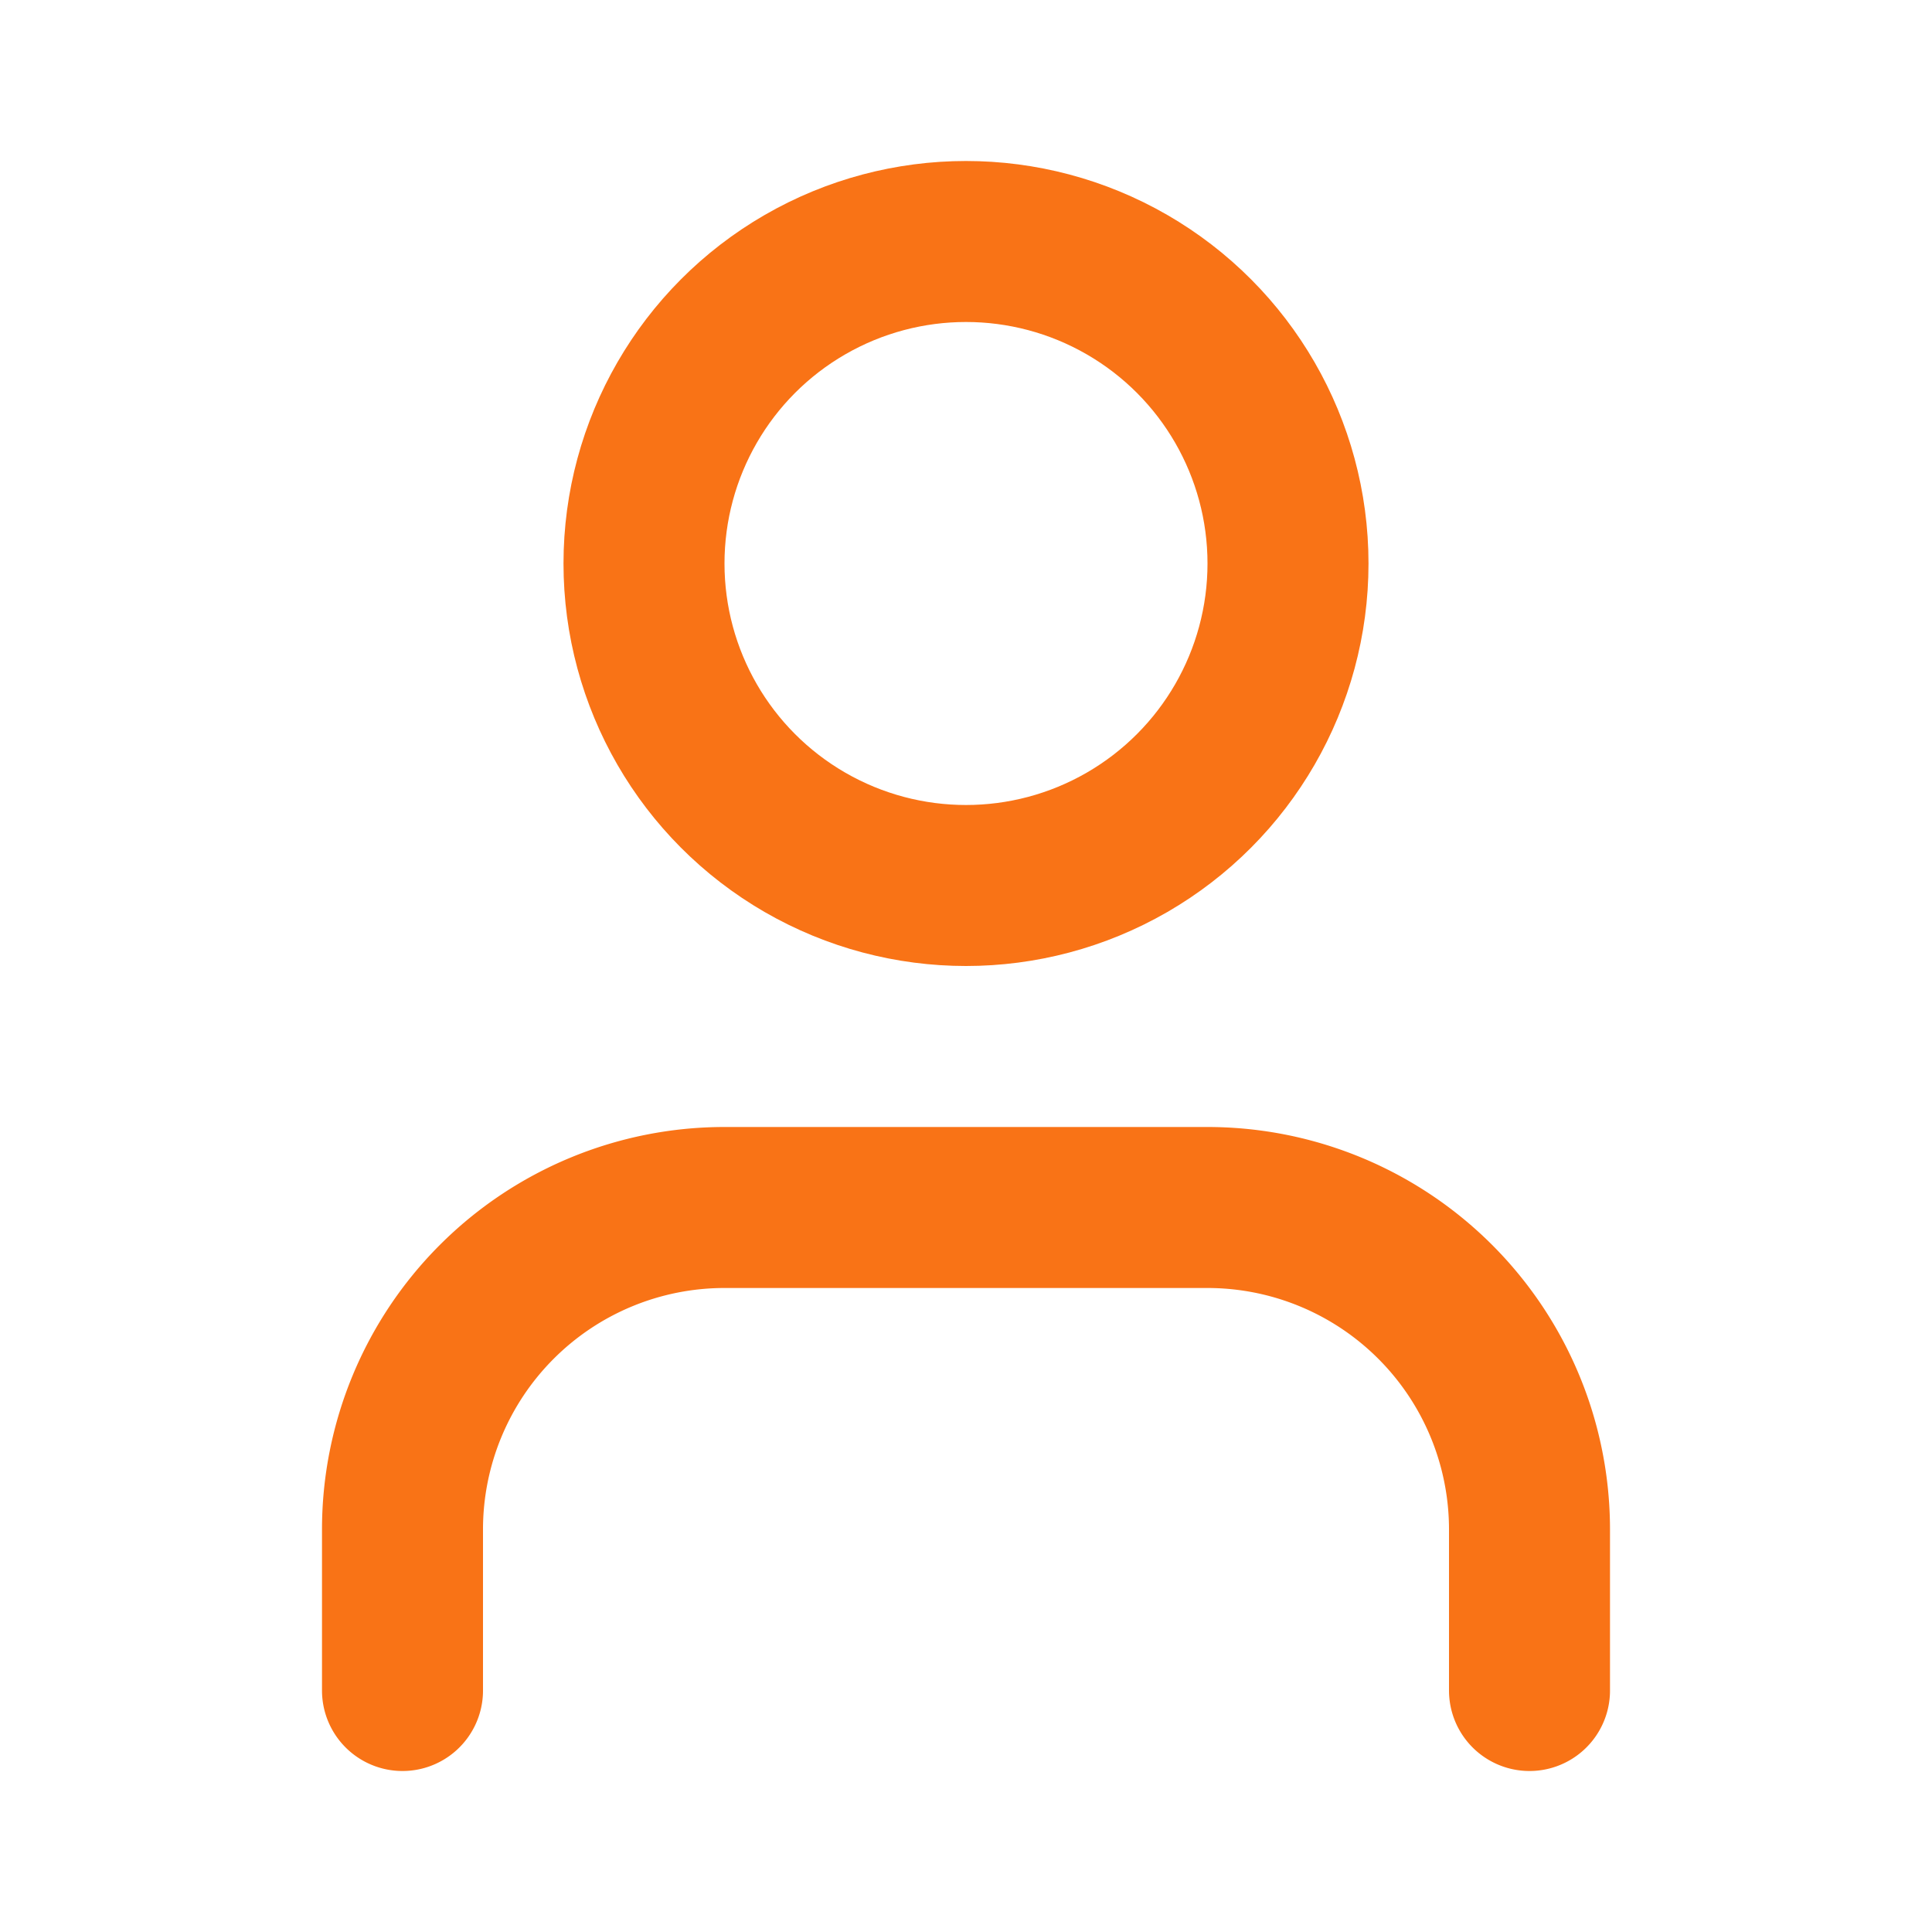
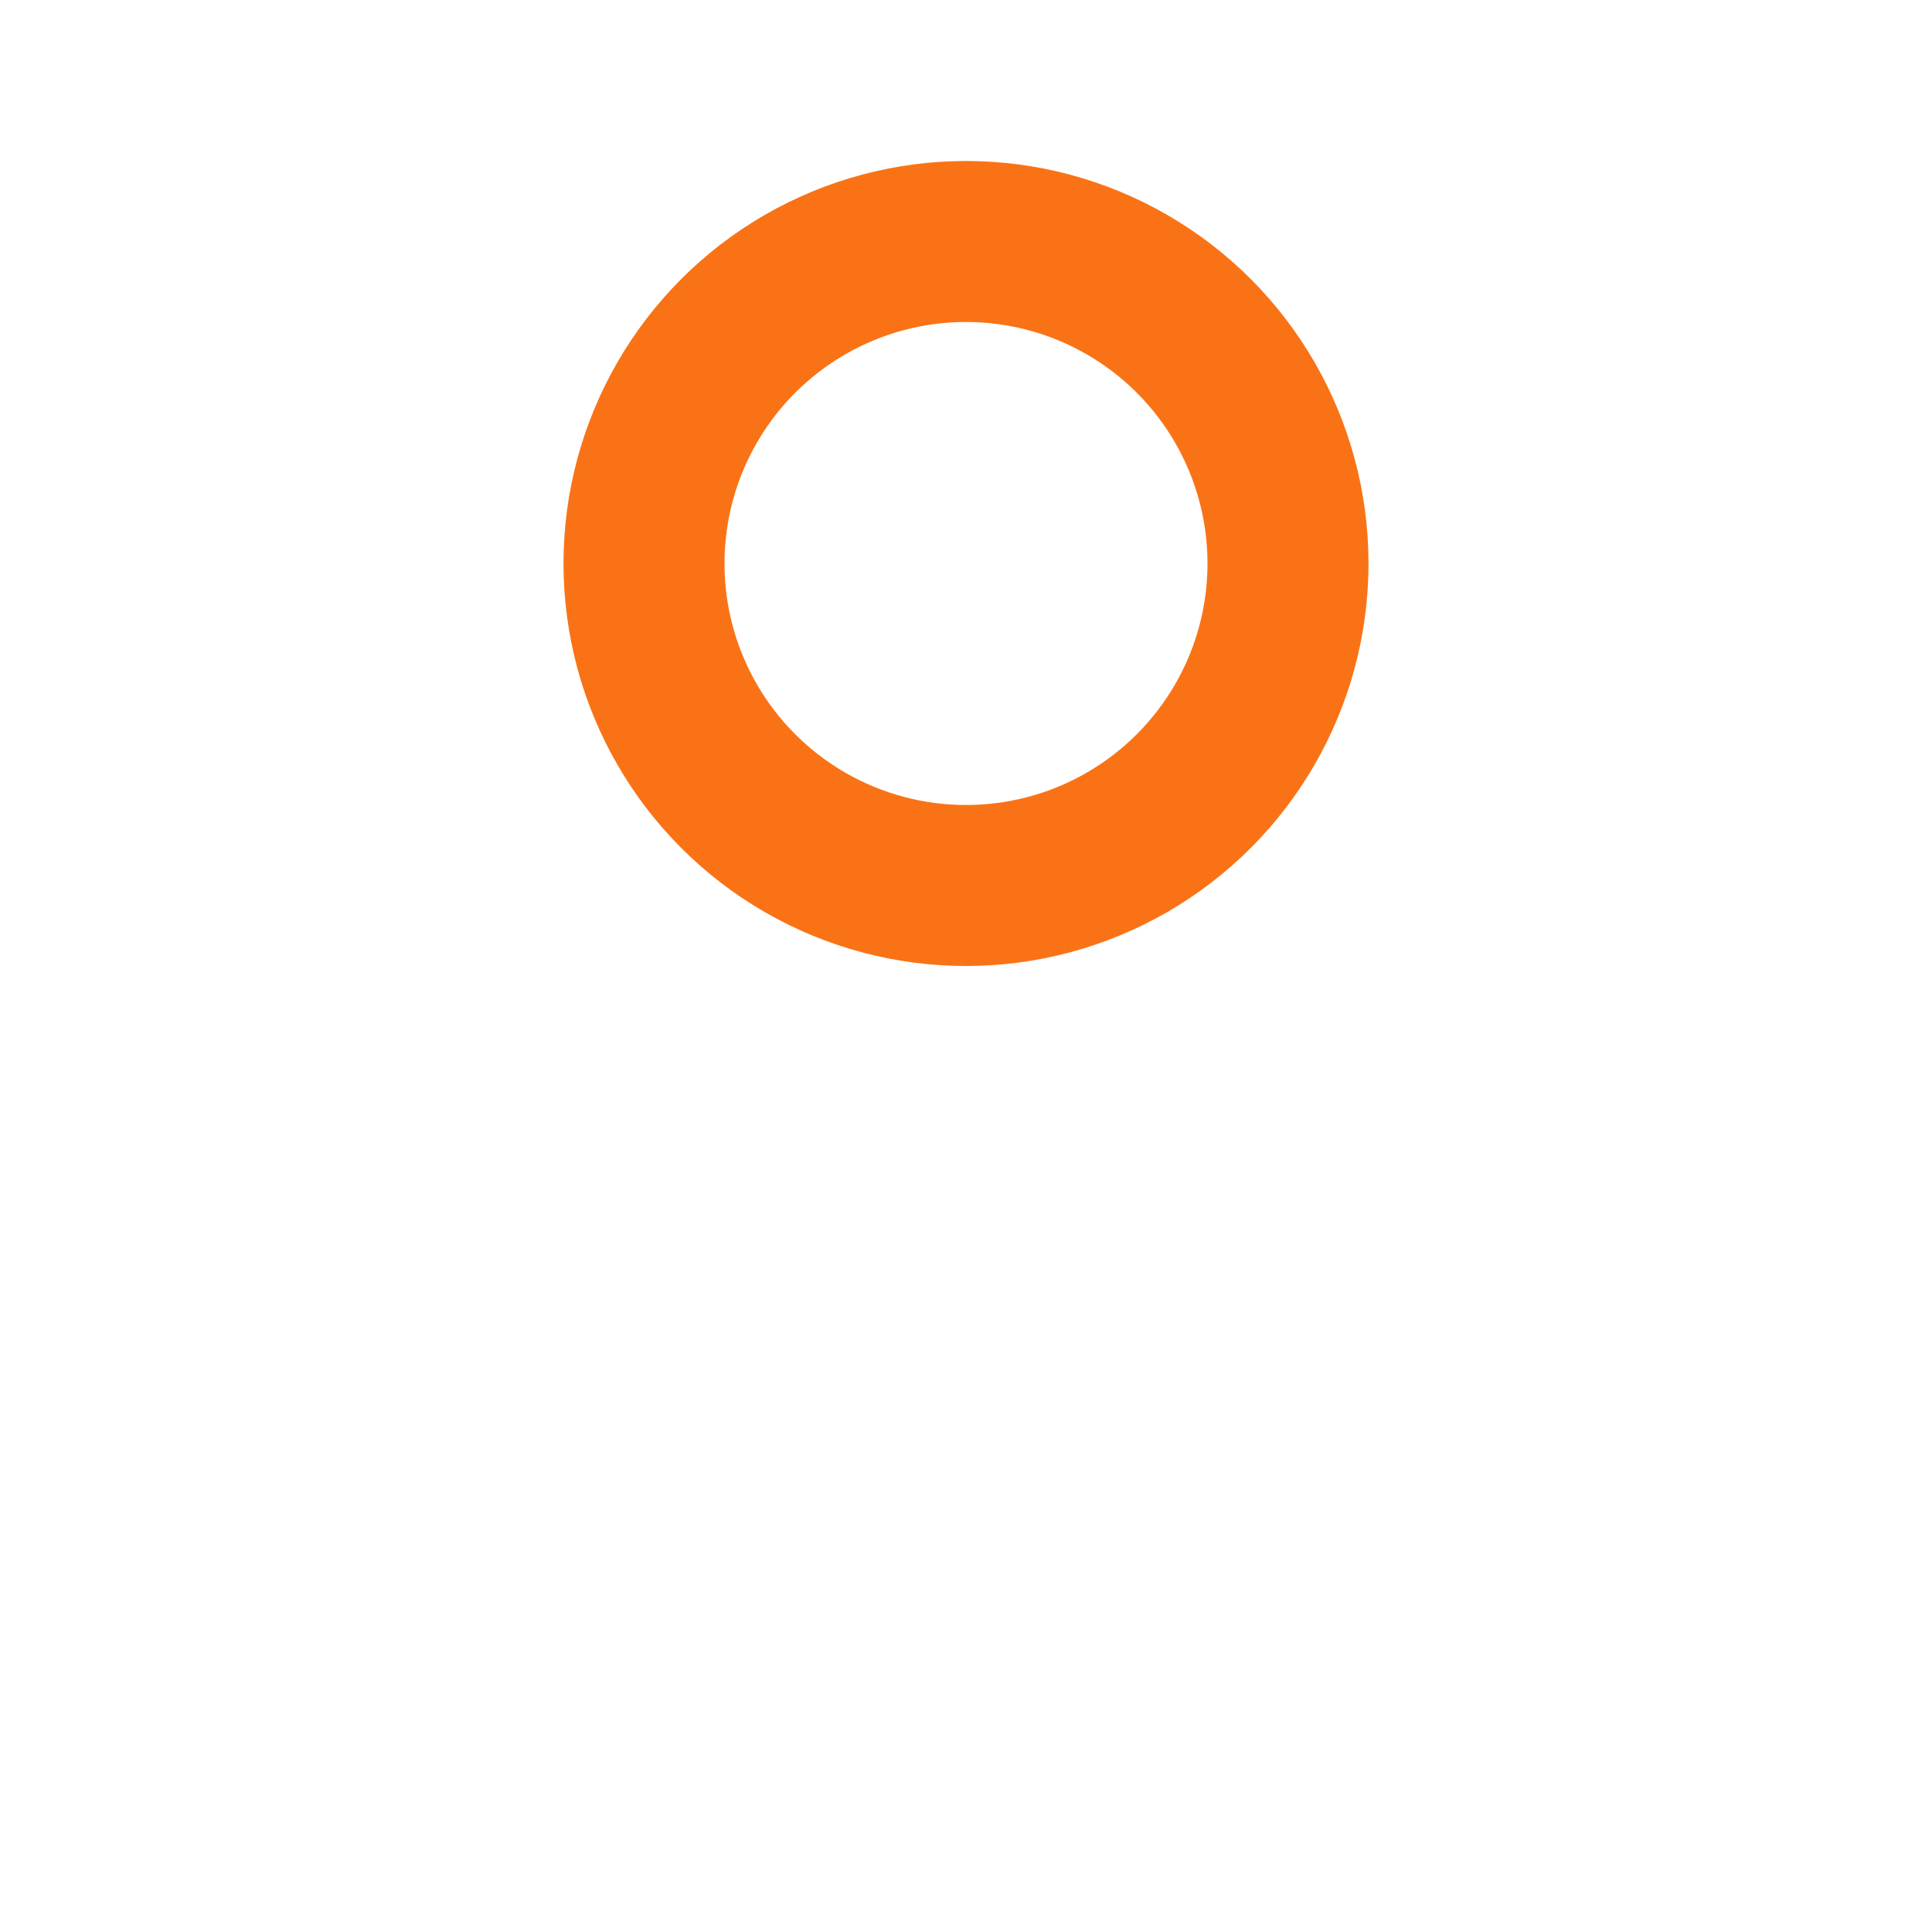
<svg xmlns="http://www.w3.org/2000/svg" width="24" height="24" viewBox="0 0 24 24" fill="none" stroke="#f97316" stroke-width="2" stroke-linecap="round" stroke-linejoin="round" class="lucide lucide-user-icon lucide-user text-orange-500">
-   <path d="M19 21v-2a4 4 0 0 0-4-4H9a4 4 0 0 0-4 4v2" />
  <circle cx="12" cy="7" r="4" />
</svg>